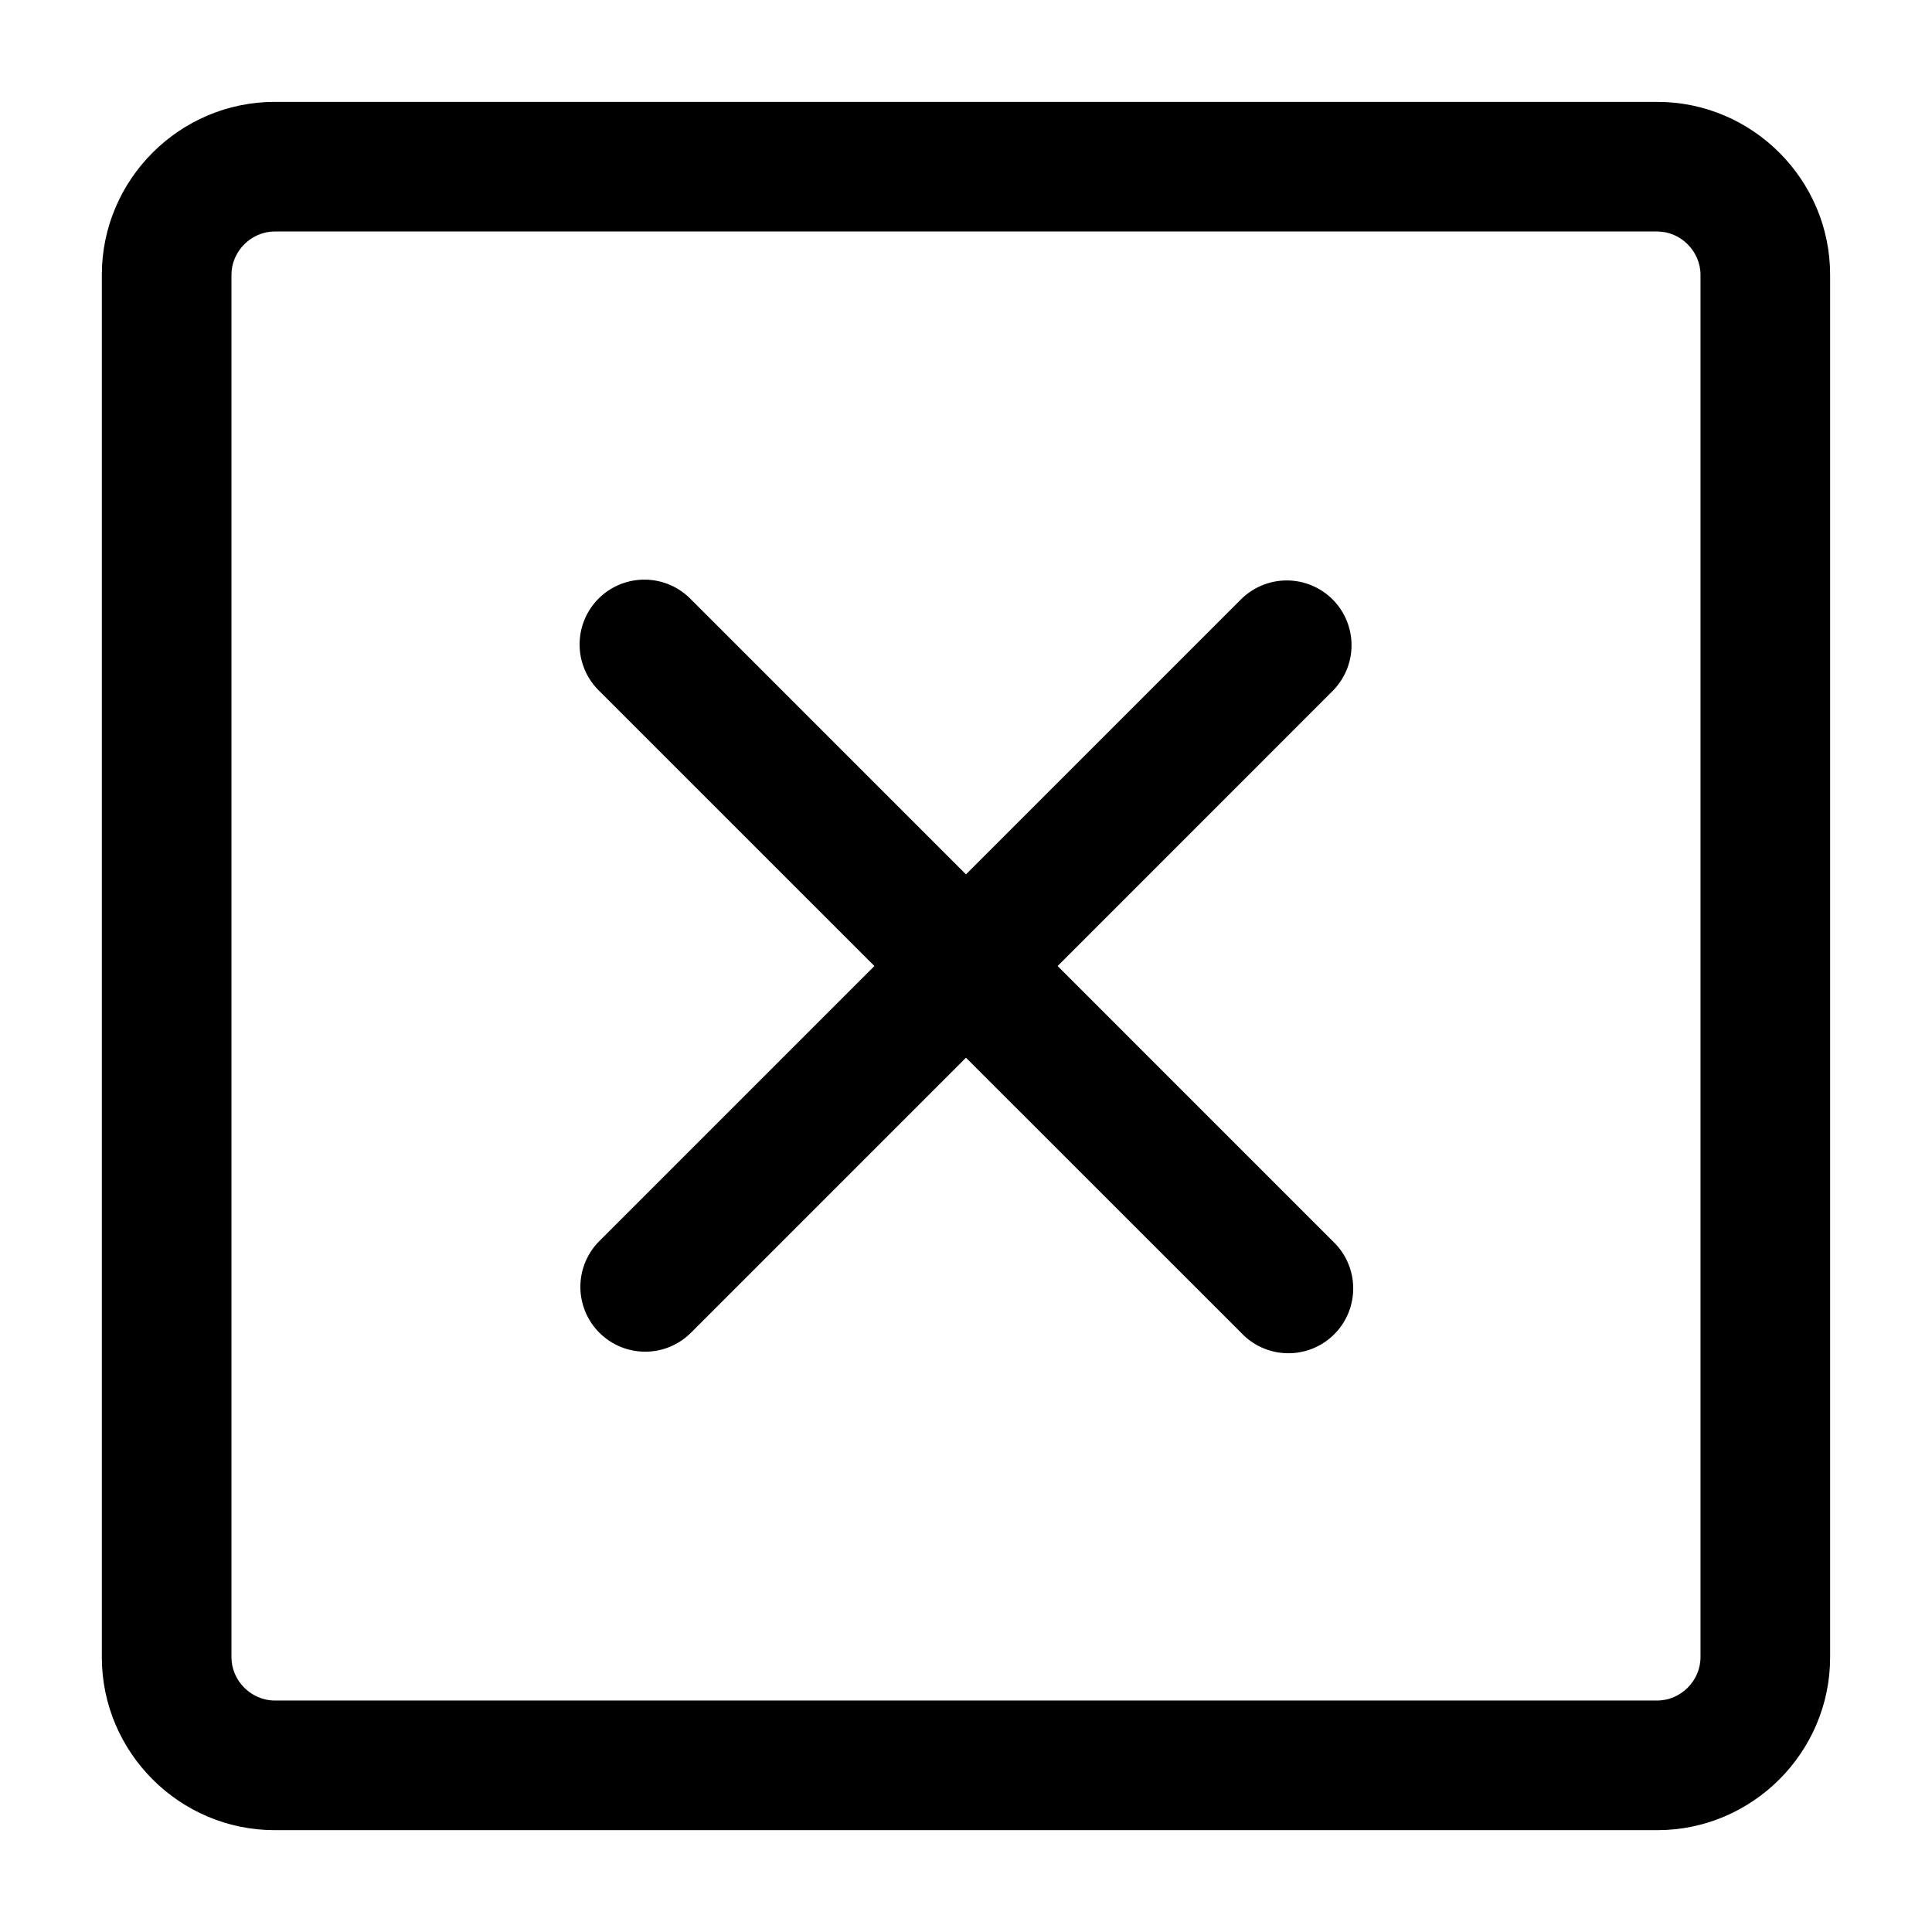
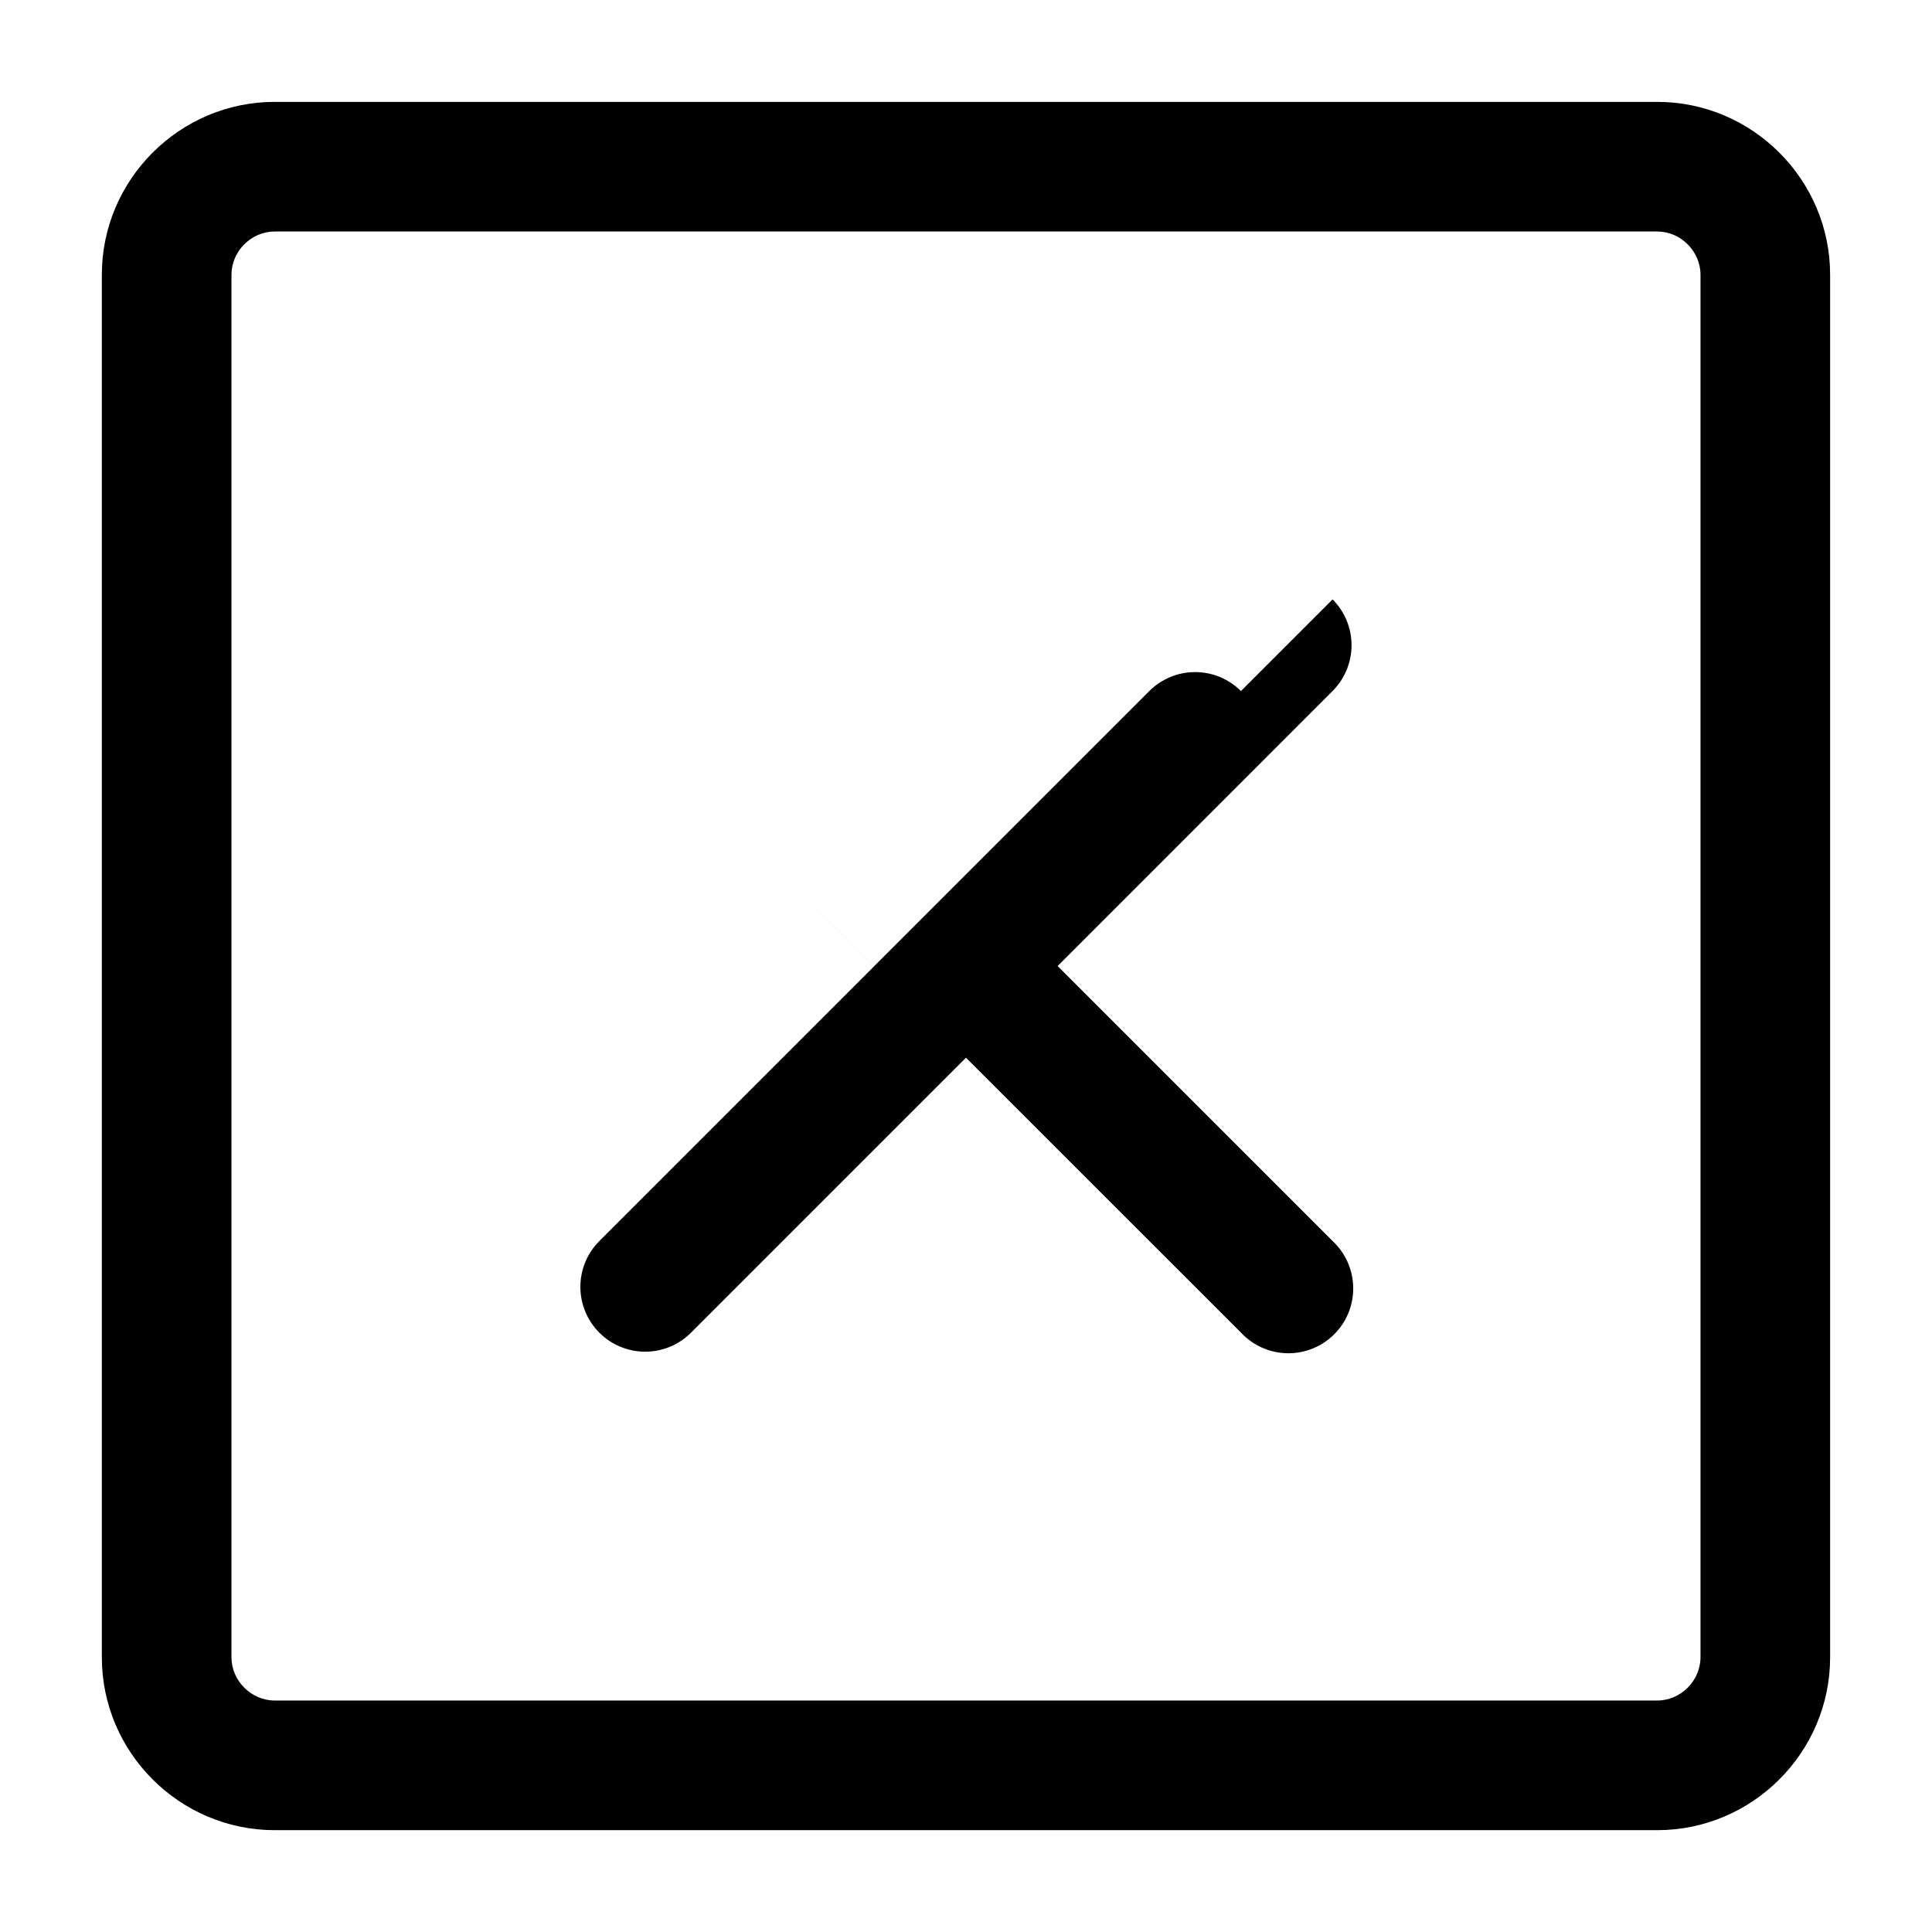
<svg xmlns="http://www.w3.org/2000/svg" fill="#000000" width="800px" height="800px" version="1.1" viewBox="144 144 512 512">
-   <path d="m583.2 171c25.191 0 45.801 20.609 45.801 45.801v366.41c0 25.191-20.609 45.801-45.801 45.801h-366.41c-25.191 0-45.801-20.609-45.801-45.801v-366.41c0-25.191 20.609-45.801 45.801-45.801zm11.449 412.21v-366.41c0-6.207-5.246-11.449-11.449-11.449l-366.41-0.004c-6.207 0-11.449 5.246-11.449 11.449v366.41c0 6.207 5.246 11.449 11.449 11.449h366.41c6.207 0 11.449-5.246 11.449-11.449zm-97.5-280.36c3.219 3.219 5.023 7.586 5.023 12.137s-1.805 8.918-5.023 12.137l-72.867 72.883 72.871 72.879h-0.004c3.41 3.176 5.383 7.602 5.465 12.262 0.082 4.66-1.73 9.152-5.027 12.449s-7.789 5.109-12.449 5.027c-4.66-0.082-9.086-2.055-12.262-5.465l-72.879-72.855-72.879 72.879h-0.004c-3.215 3.227-7.582 5.035-12.137 5.027-4.555 0-8.922-1.809-12.141-5.031-3.219-3.219-5.027-7.586-5.031-12.137 0-4.555 1.805-8.922 5.023-12.145l72.891-72.891-72.879-72.871c-3.312-3.199-5.203-7.598-5.242-12.203-0.039-4.609 1.77-9.039 5.027-12.297 3.258-3.258 7.688-5.066 12.297-5.027 4.606 0.039 9.004 1.93 12.203 5.242l72.871 72.867 72.871-72.871-0.004 0.004c3.223-3.219 7.59-5.027 12.145-5.027 4.555 0 8.922 1.809 12.141 5.027z" />
+   <path d="m583.2 171c25.191 0 45.801 20.609 45.801 45.801v366.41c0 25.191-20.609 45.801-45.801 45.801h-366.41c-25.191 0-45.801-20.609-45.801-45.801v-366.41c0-25.191 20.609-45.801 45.801-45.801zm11.449 412.21v-366.41c0-6.207-5.246-11.449-11.449-11.449l-366.41-0.004c-6.207 0-11.449 5.246-11.449 11.449v366.41c0 6.207 5.246 11.449 11.449 11.449h366.41c6.207 0 11.449-5.246 11.449-11.449zm-97.5-280.36c3.219 3.219 5.023 7.586 5.023 12.137s-1.805 8.918-5.023 12.137l-72.867 72.883 72.871 72.879h-0.004c3.41 3.176 5.383 7.602 5.465 12.262 0.082 4.66-1.73 9.152-5.027 12.449s-7.789 5.109-12.449 5.027c-4.66-0.082-9.086-2.055-12.262-5.465l-72.879-72.855-72.879 72.879h-0.004c-3.215 3.227-7.582 5.035-12.137 5.027-4.555 0-8.922-1.809-12.141-5.031-3.219-3.219-5.027-7.586-5.031-12.137 0-4.555 1.805-8.922 5.023-12.145l72.891-72.891-72.879-72.871l72.871 72.867 72.871-72.871-0.004 0.004c3.223-3.219 7.59-5.027 12.145-5.027 4.555 0 8.922 1.809 12.141 5.027z" />
</svg>